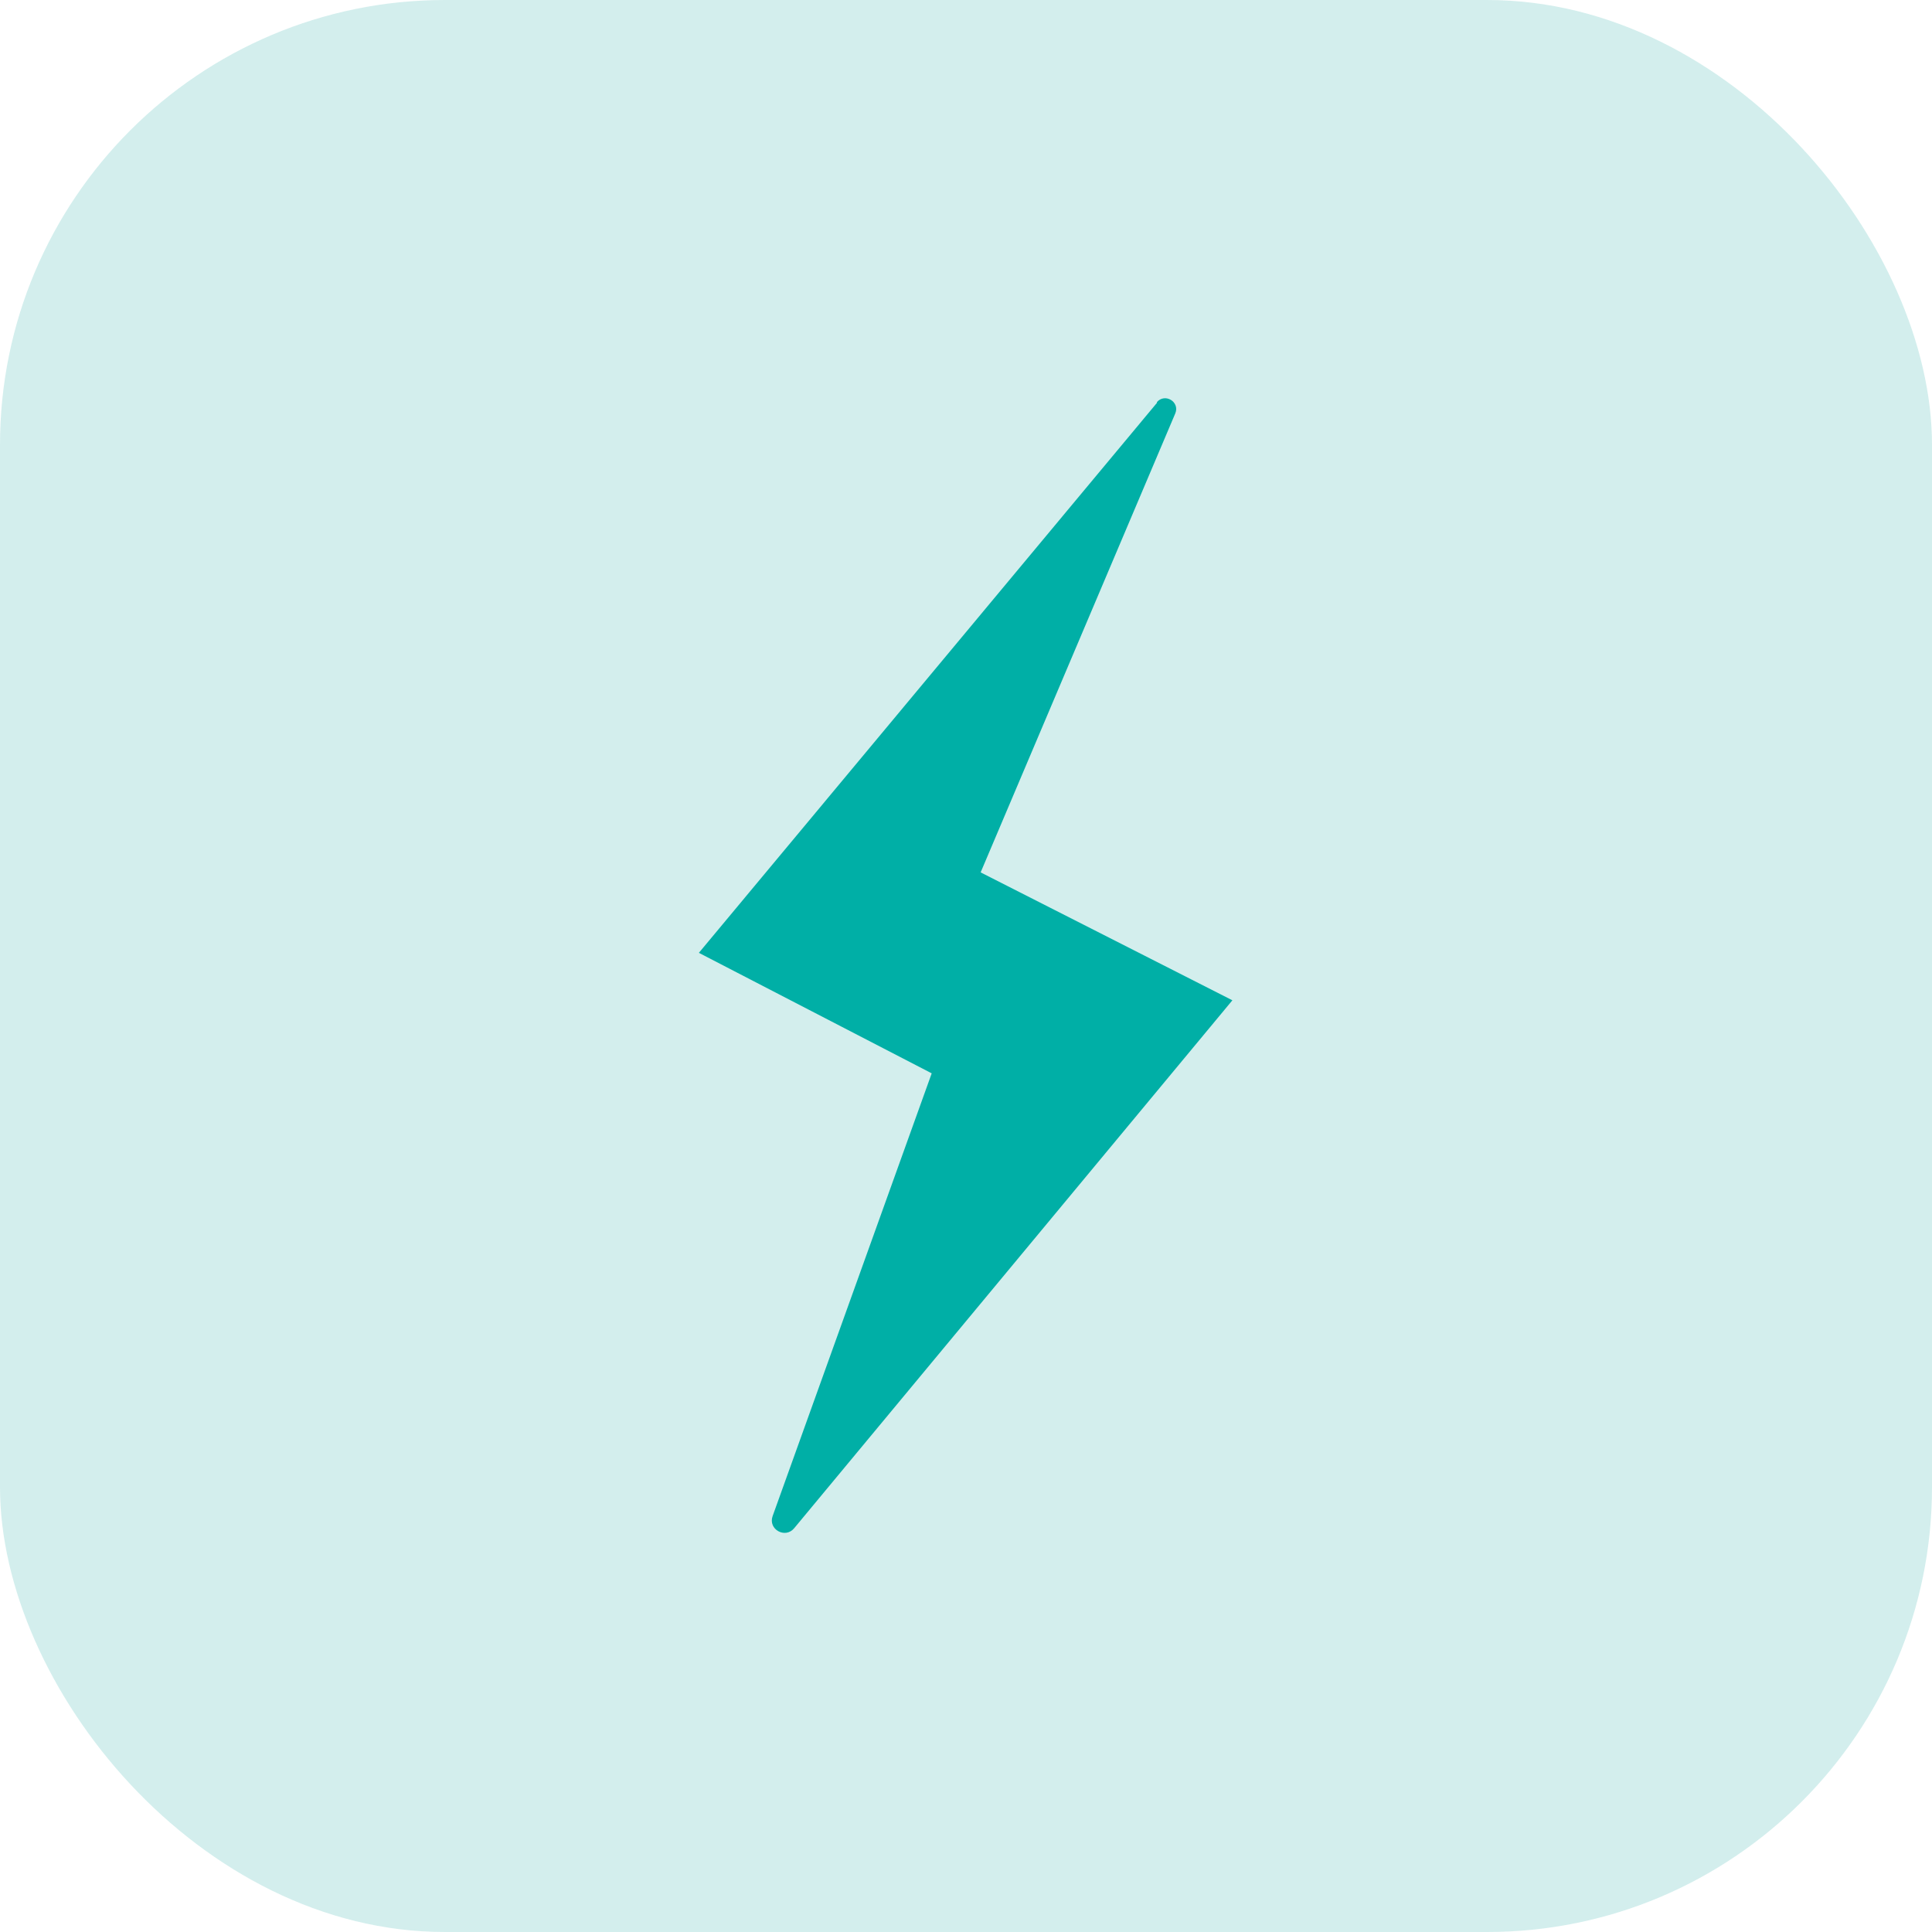
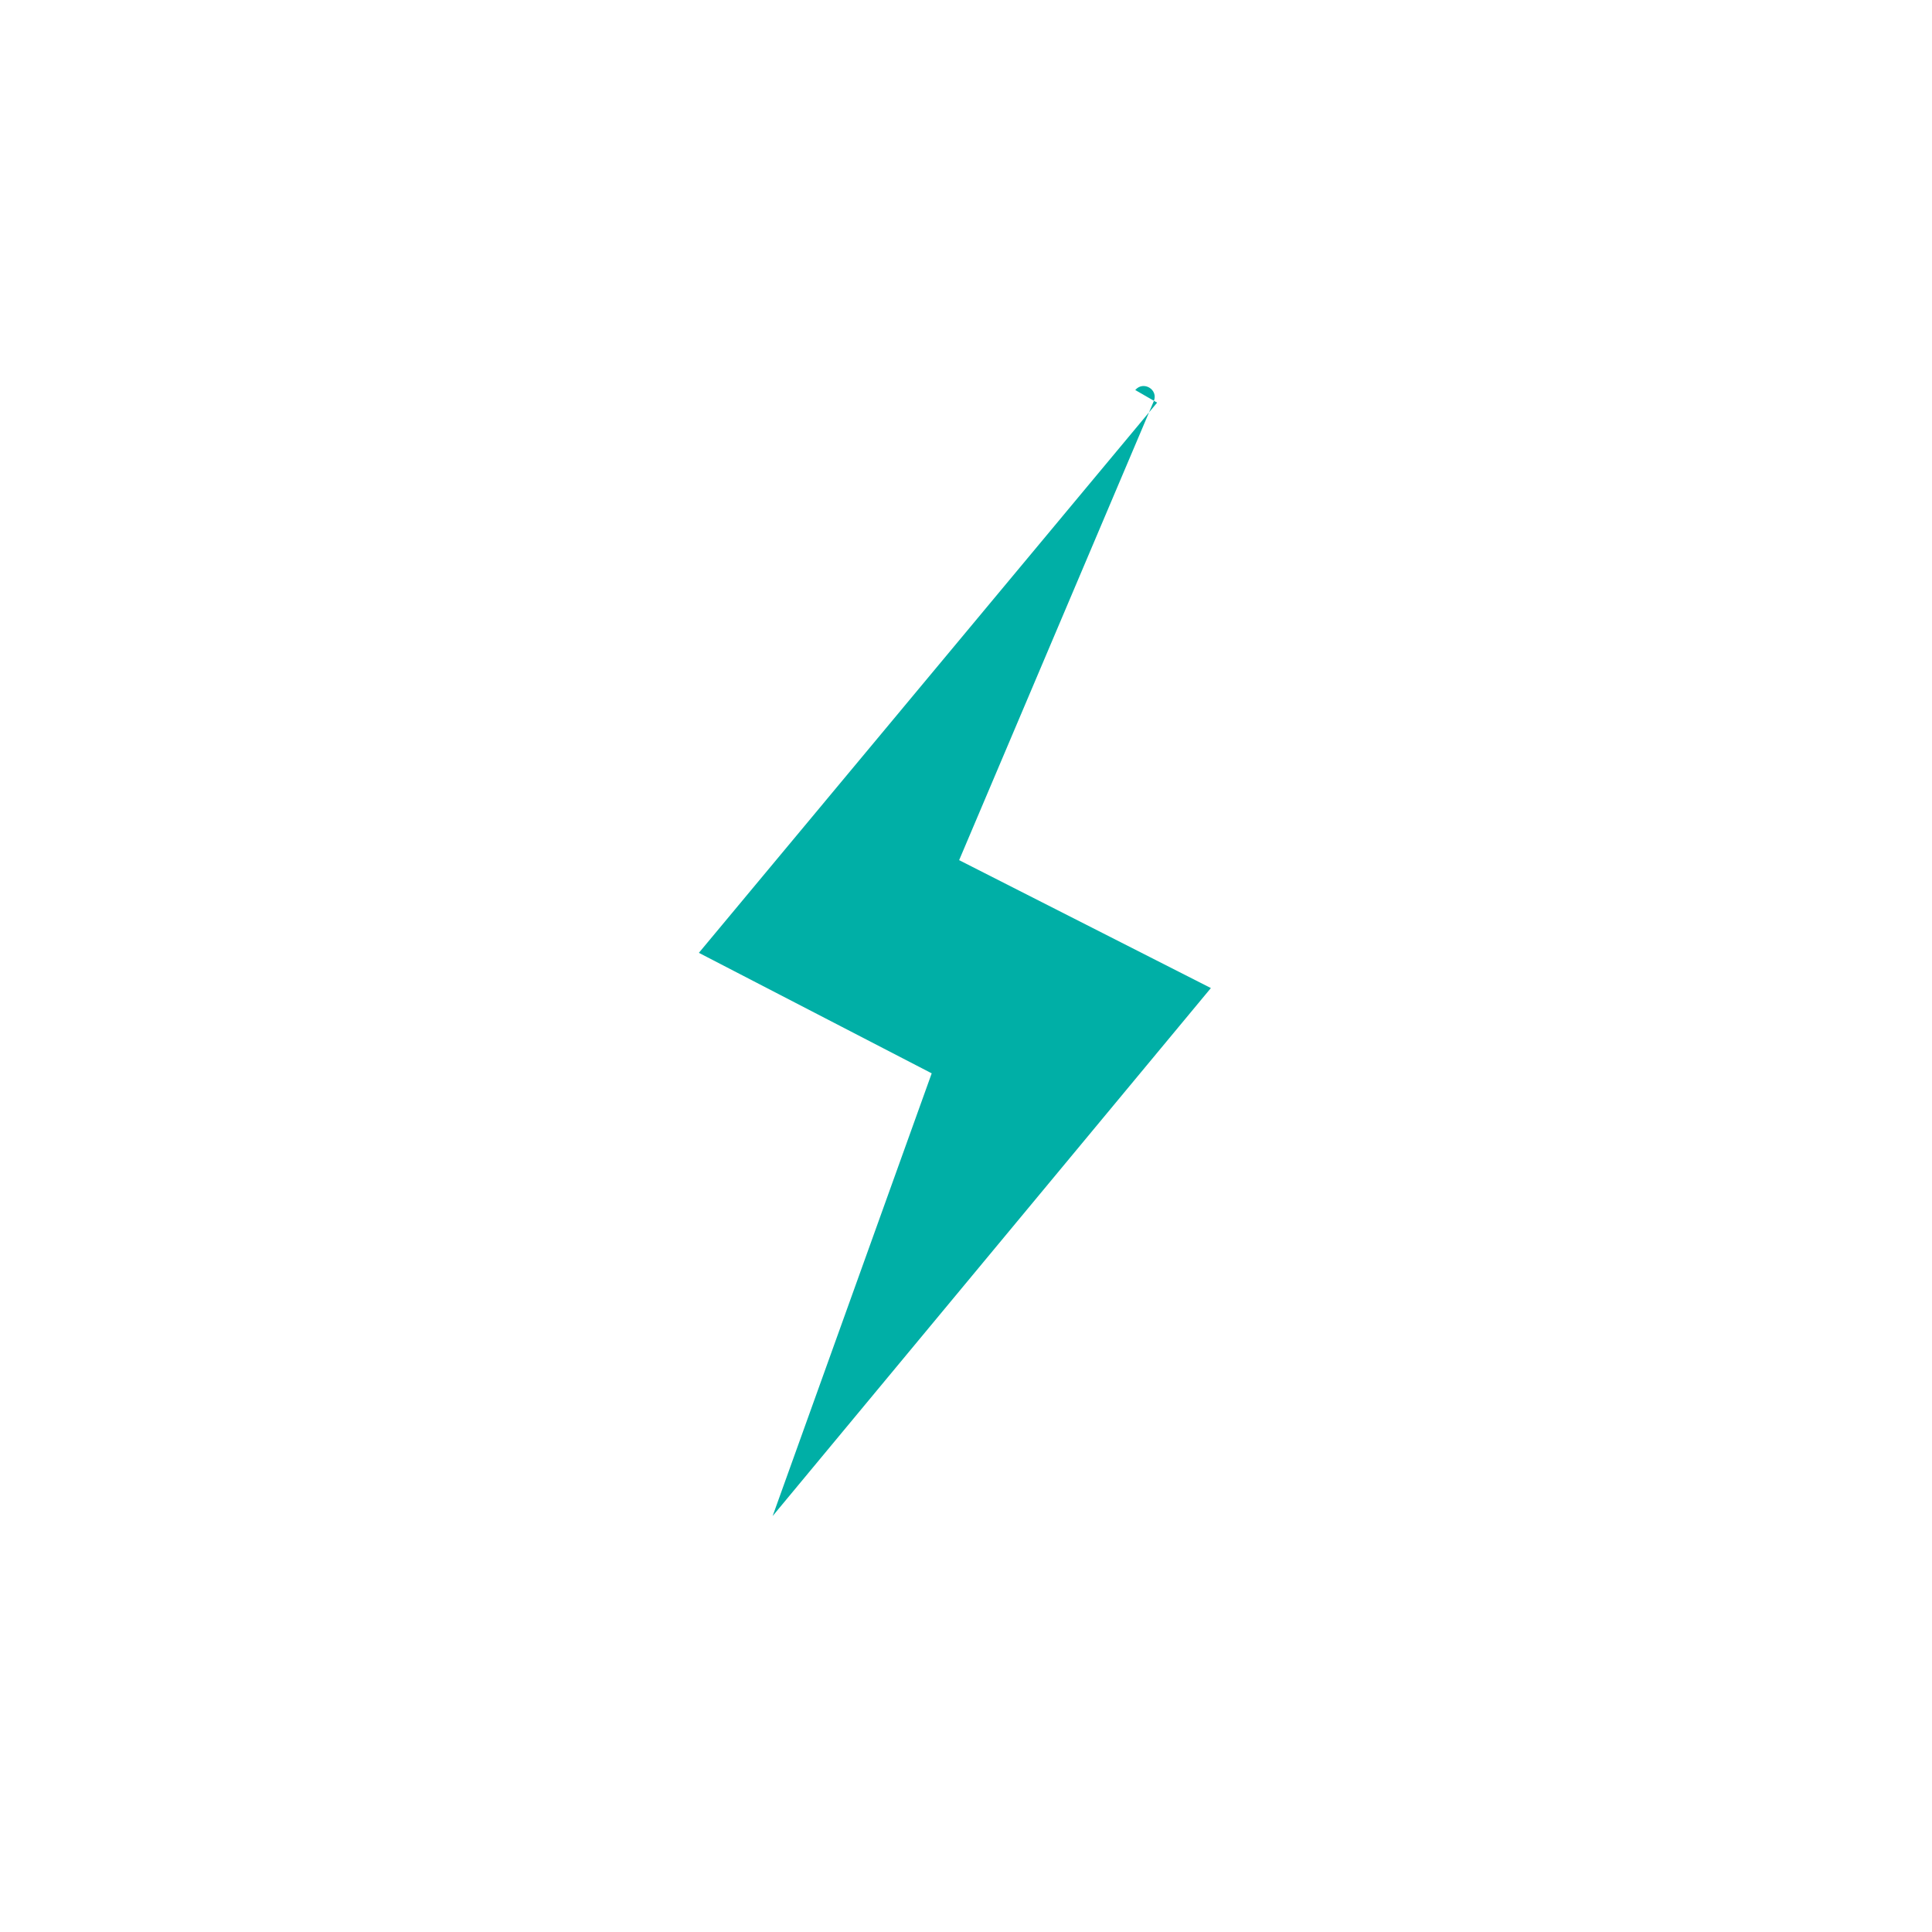
<svg xmlns="http://www.w3.org/2000/svg" id="Layer_2" data-name="Layer 2" width="52.11" height="52.11" viewBox="0 0 52.11 52.11">
  <defs>
    <style>
      .cls-1 {
        fill: #6cc6c3;
        opacity: .3;
      }

      .cls-1, .cls-2 {
        stroke-width: 0px;
      }

      .cls-2 {
        fill: #00afa6;
      }
    </style>
  </defs>
  <g id="Layer_1-2" data-name="Layer 1">
    <g>
-       <rect class="cls-1" width="52.11" height="52.11" rx="12" ry="12" />
-       <path class="cls-2" d="M31.21,10.86l-12.36,14.84,6.28,3.25-4.29,11.94c-.13.36.34.62.58.33l11.82-14.24-6.79-3.45,5.25-12.38c.13-.31-.28-.56-.5-.3Z" />
+       <path class="cls-2" d="M31.21,10.86l-12.36,14.84,6.28,3.25-4.29,11.94l11.82-14.24-6.79-3.45,5.25-12.38c.13-.31-.28-.56-.5-.3Z" />
    </g>
  </g>
</svg>